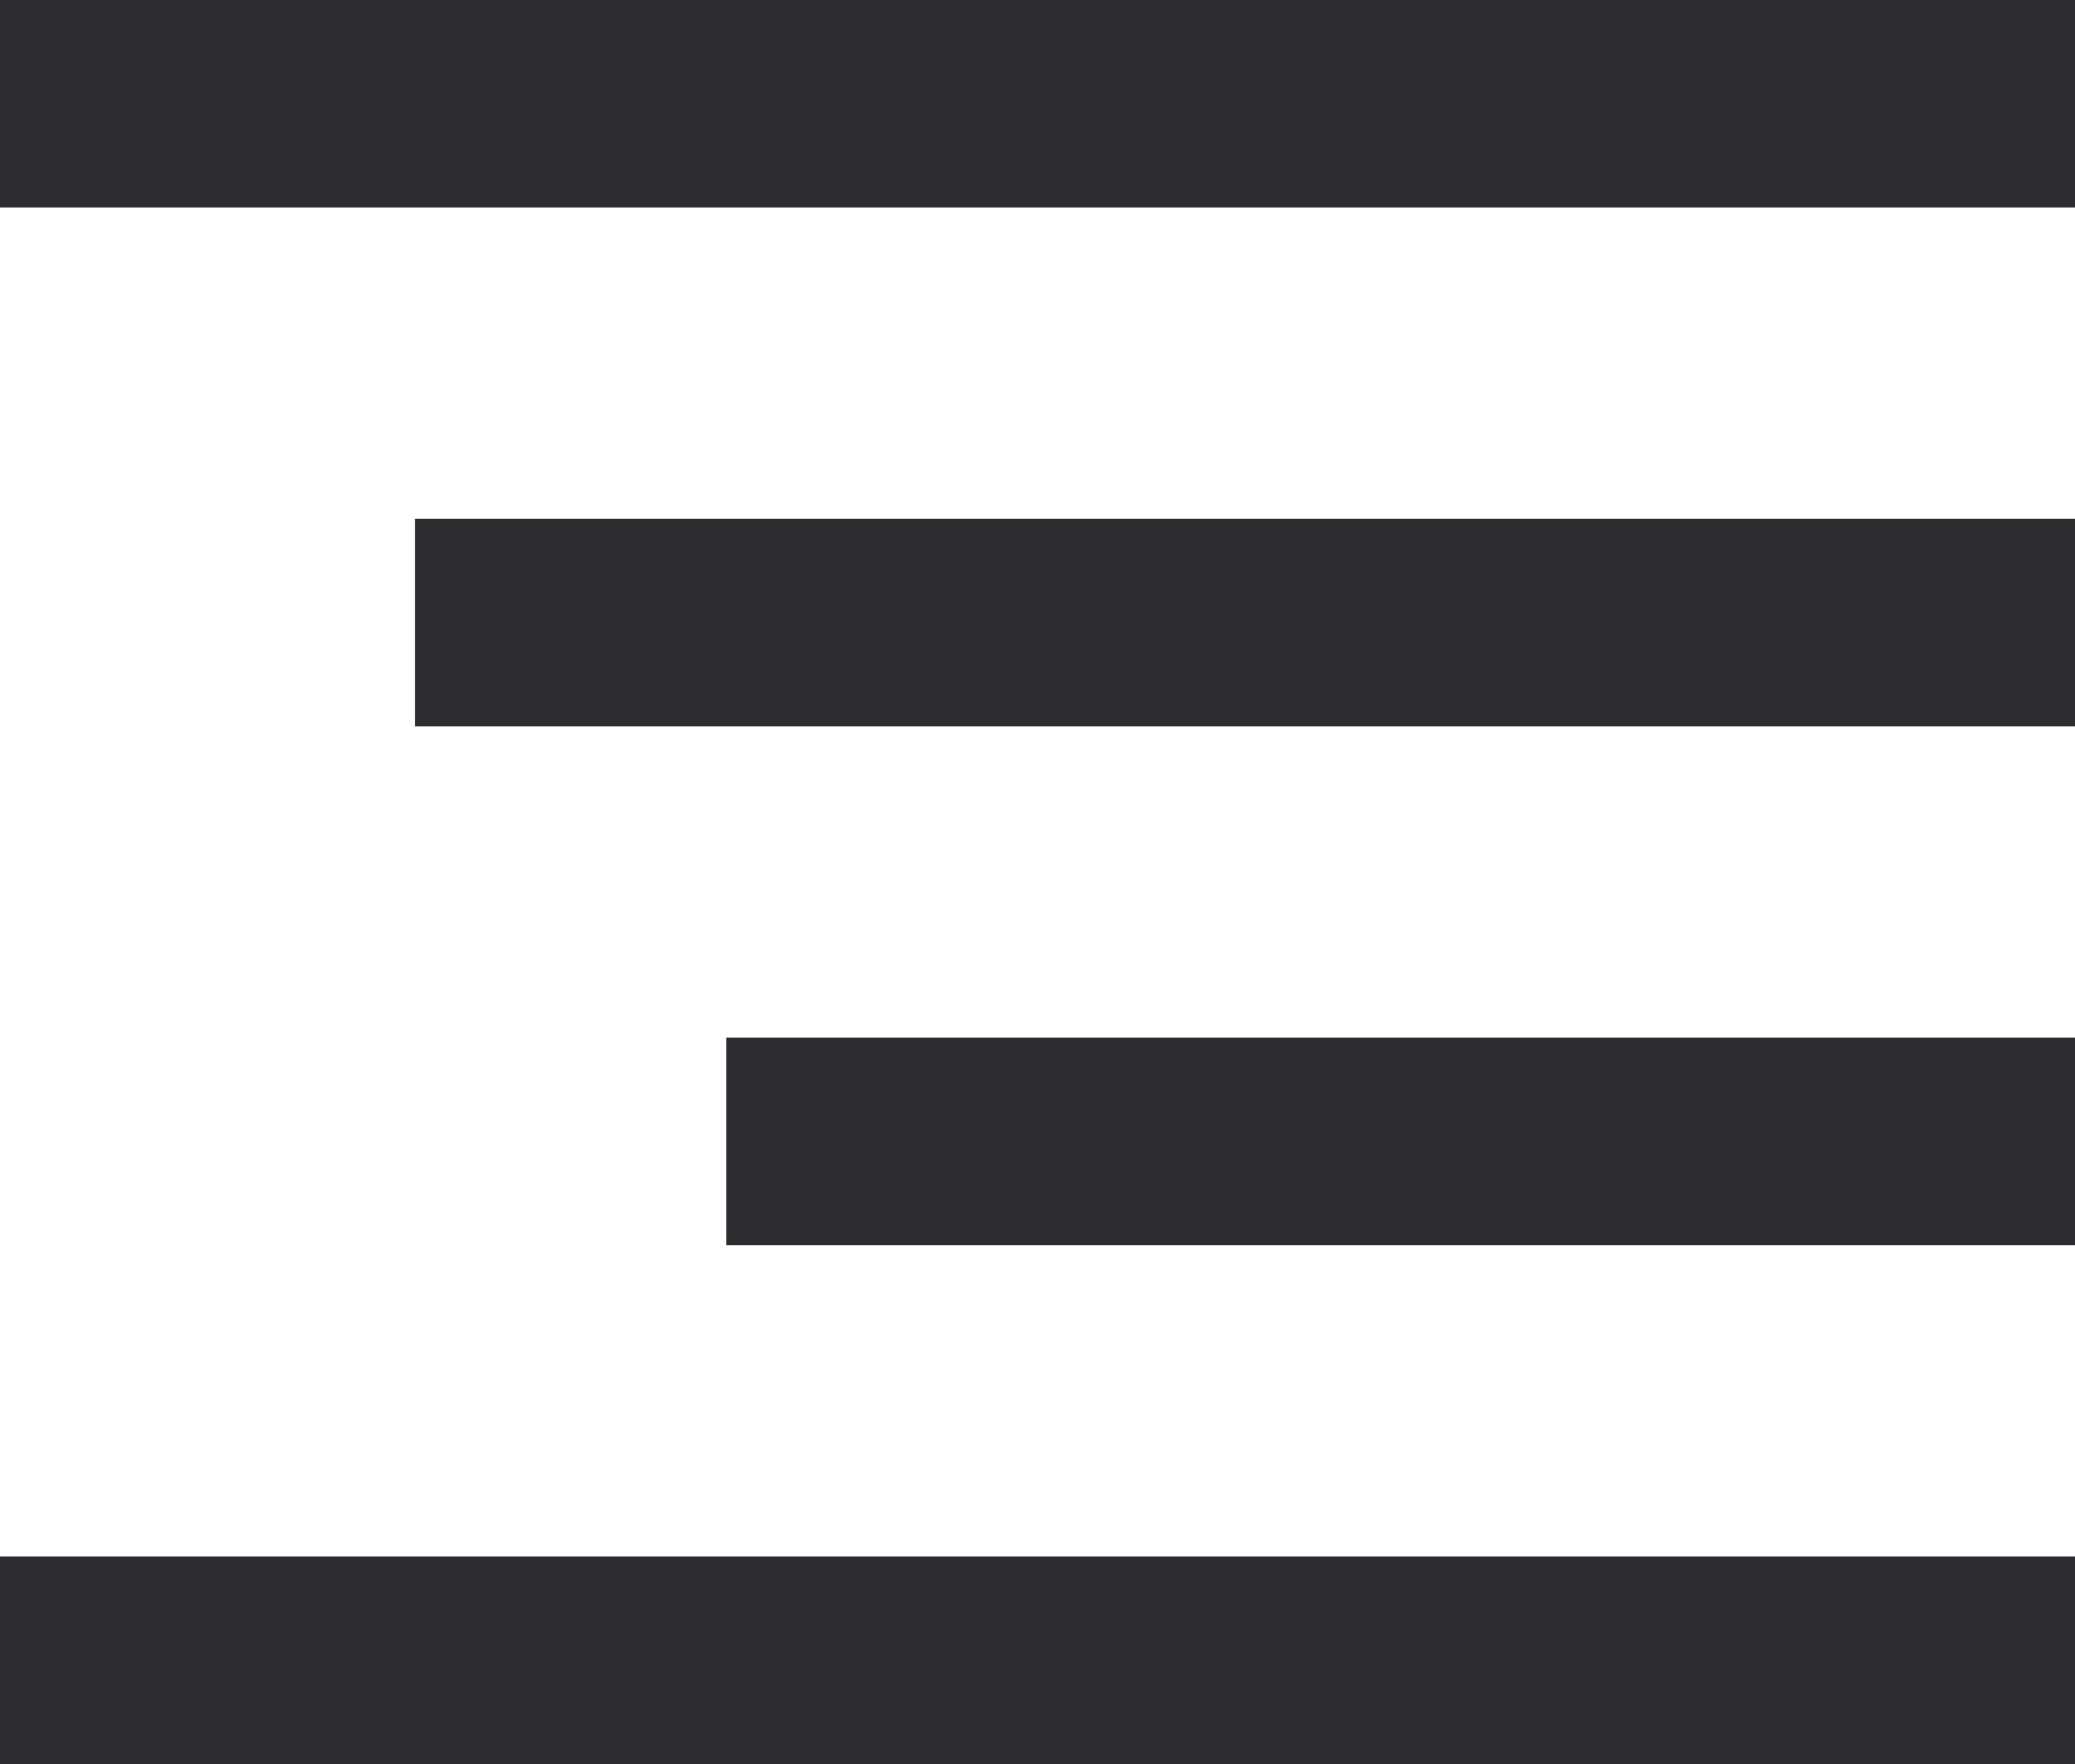
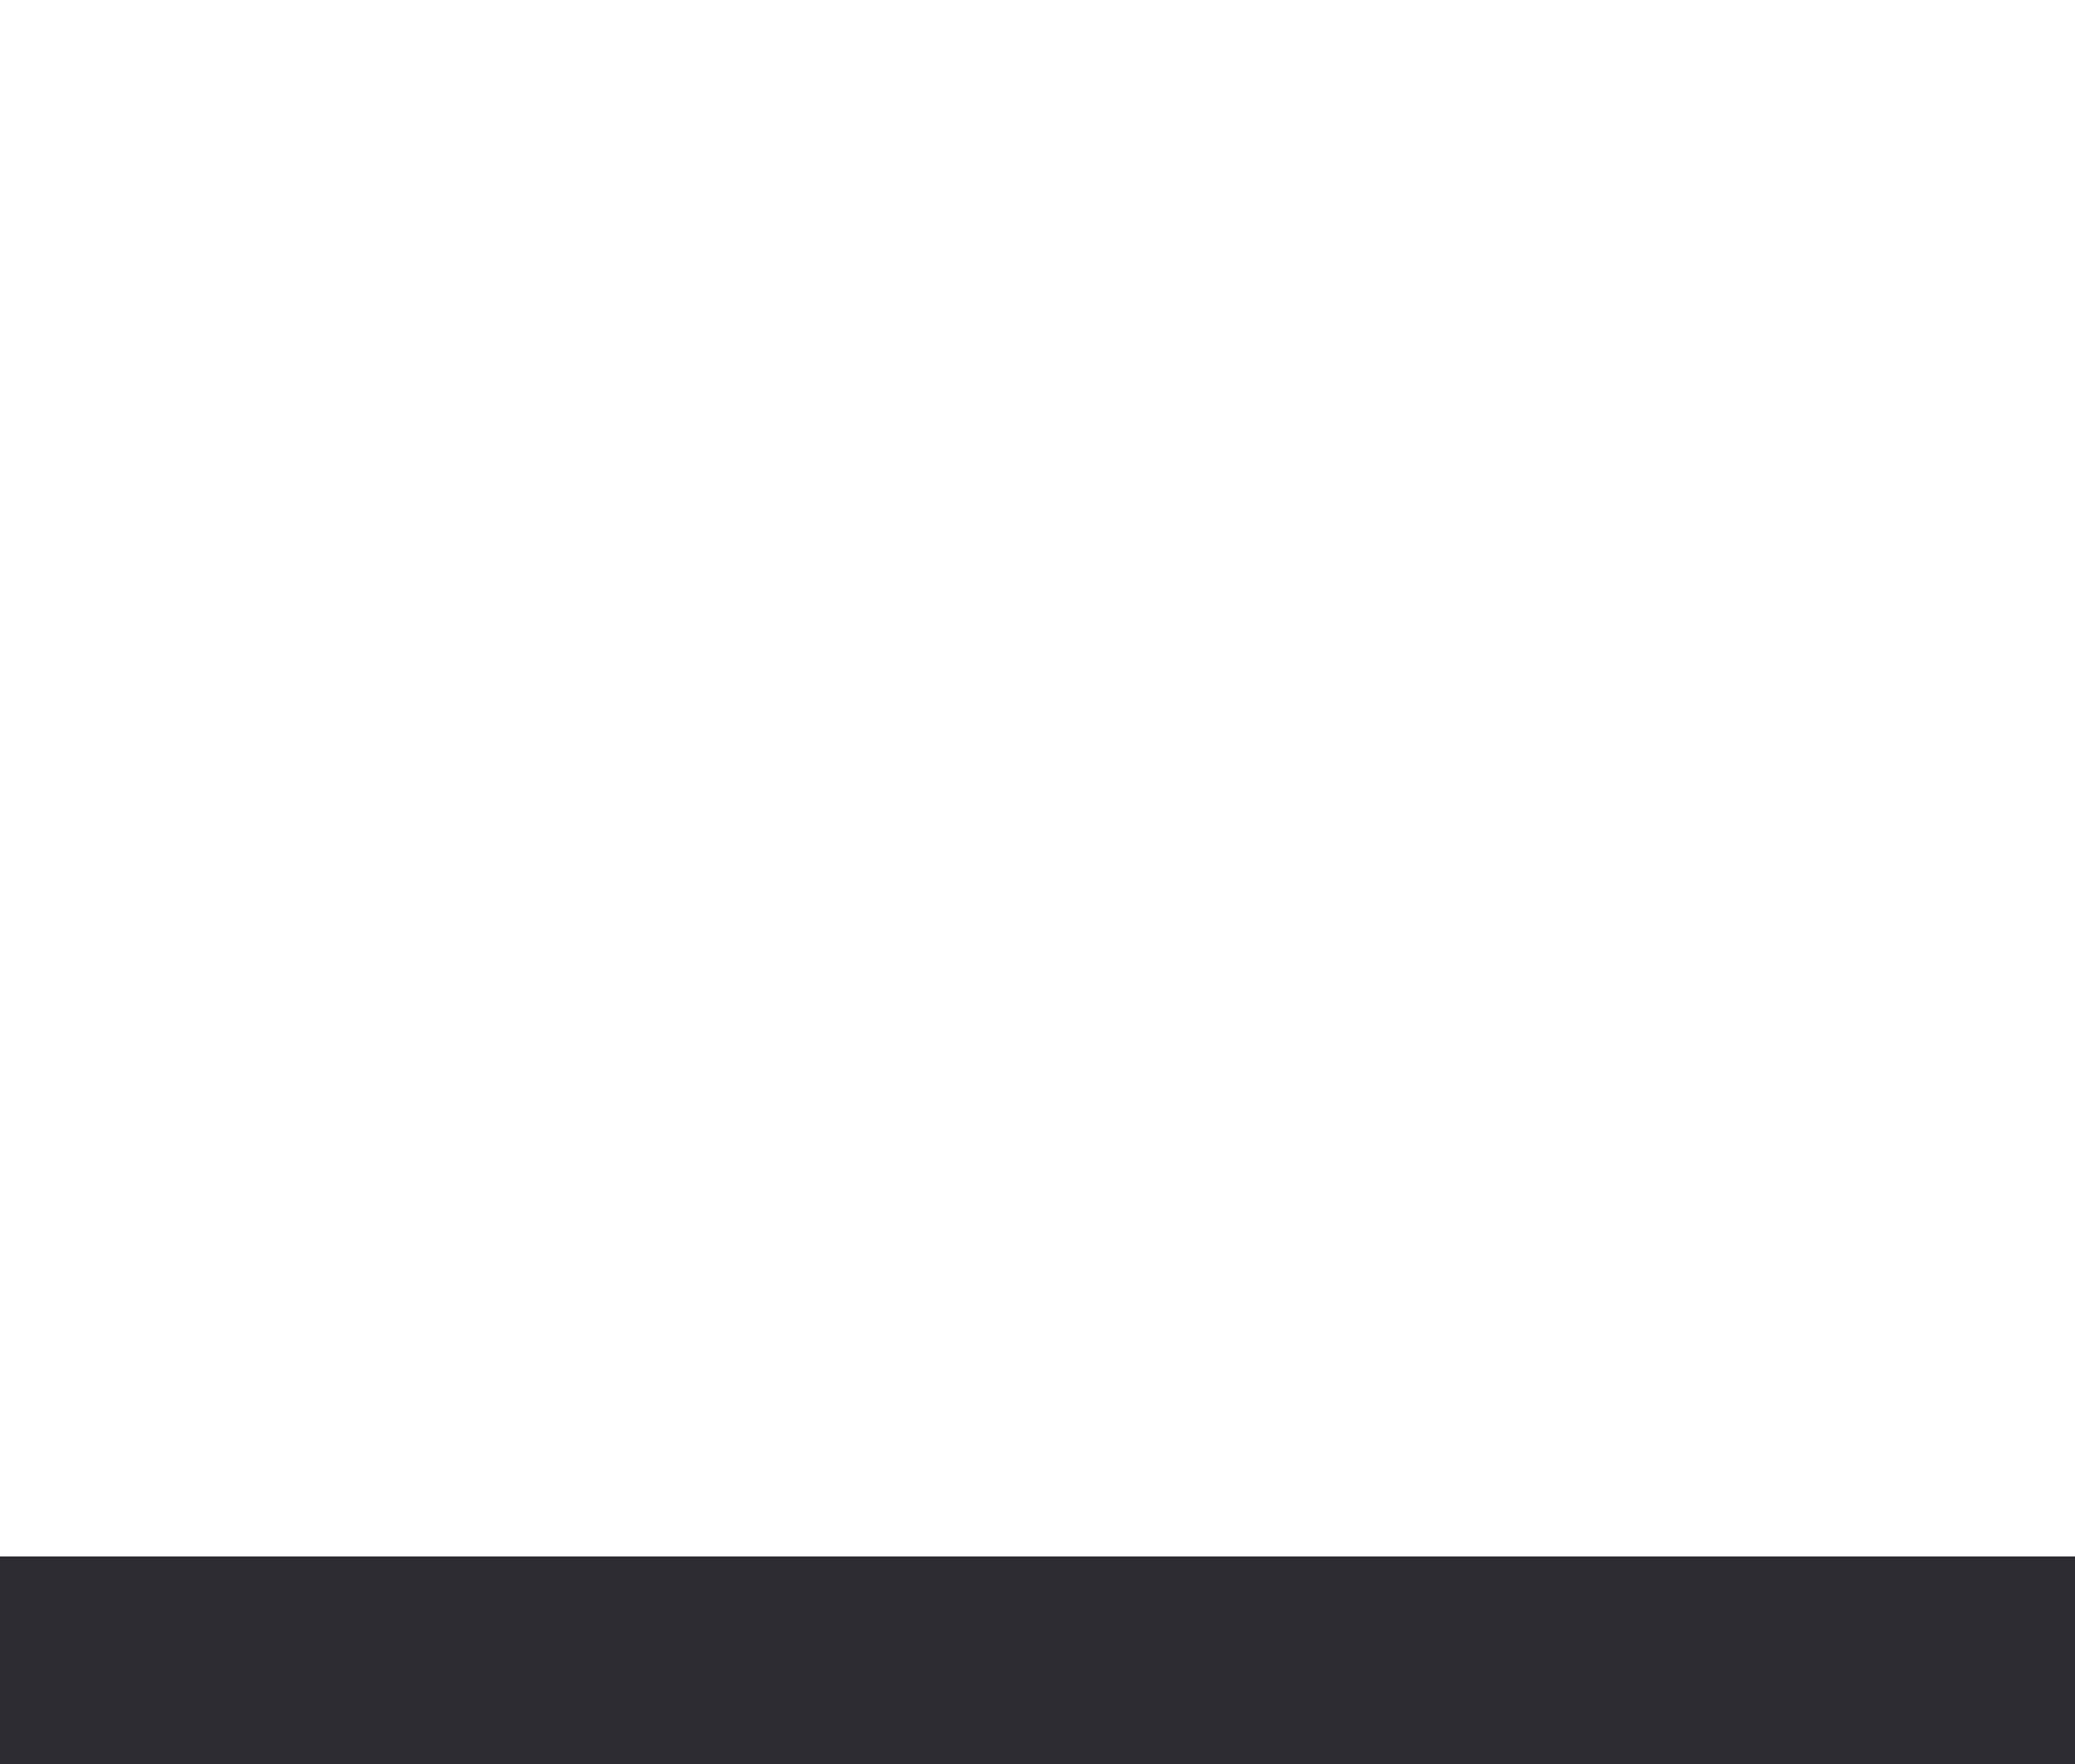
<svg xmlns="http://www.w3.org/2000/svg" width="20" height="17" viewBox="0 0 20 17" fill="none">
-   <rect y="2" width="2" height="20" transform="rotate(-90 0 2)" fill="#2C2D31" />
-   <rect x="4" y="7" width="2" height="16" transform="rotate(-90 4 7)" fill="#2C2D31" />
-   <rect x="7" y="12" width="2" height="13" transform="rotate(-90 7 12)" fill="#2C2D31" />
  <rect y="17" width="2" height="20" transform="rotate(-90 0 17)" fill="#2C2D31" />
</svg>